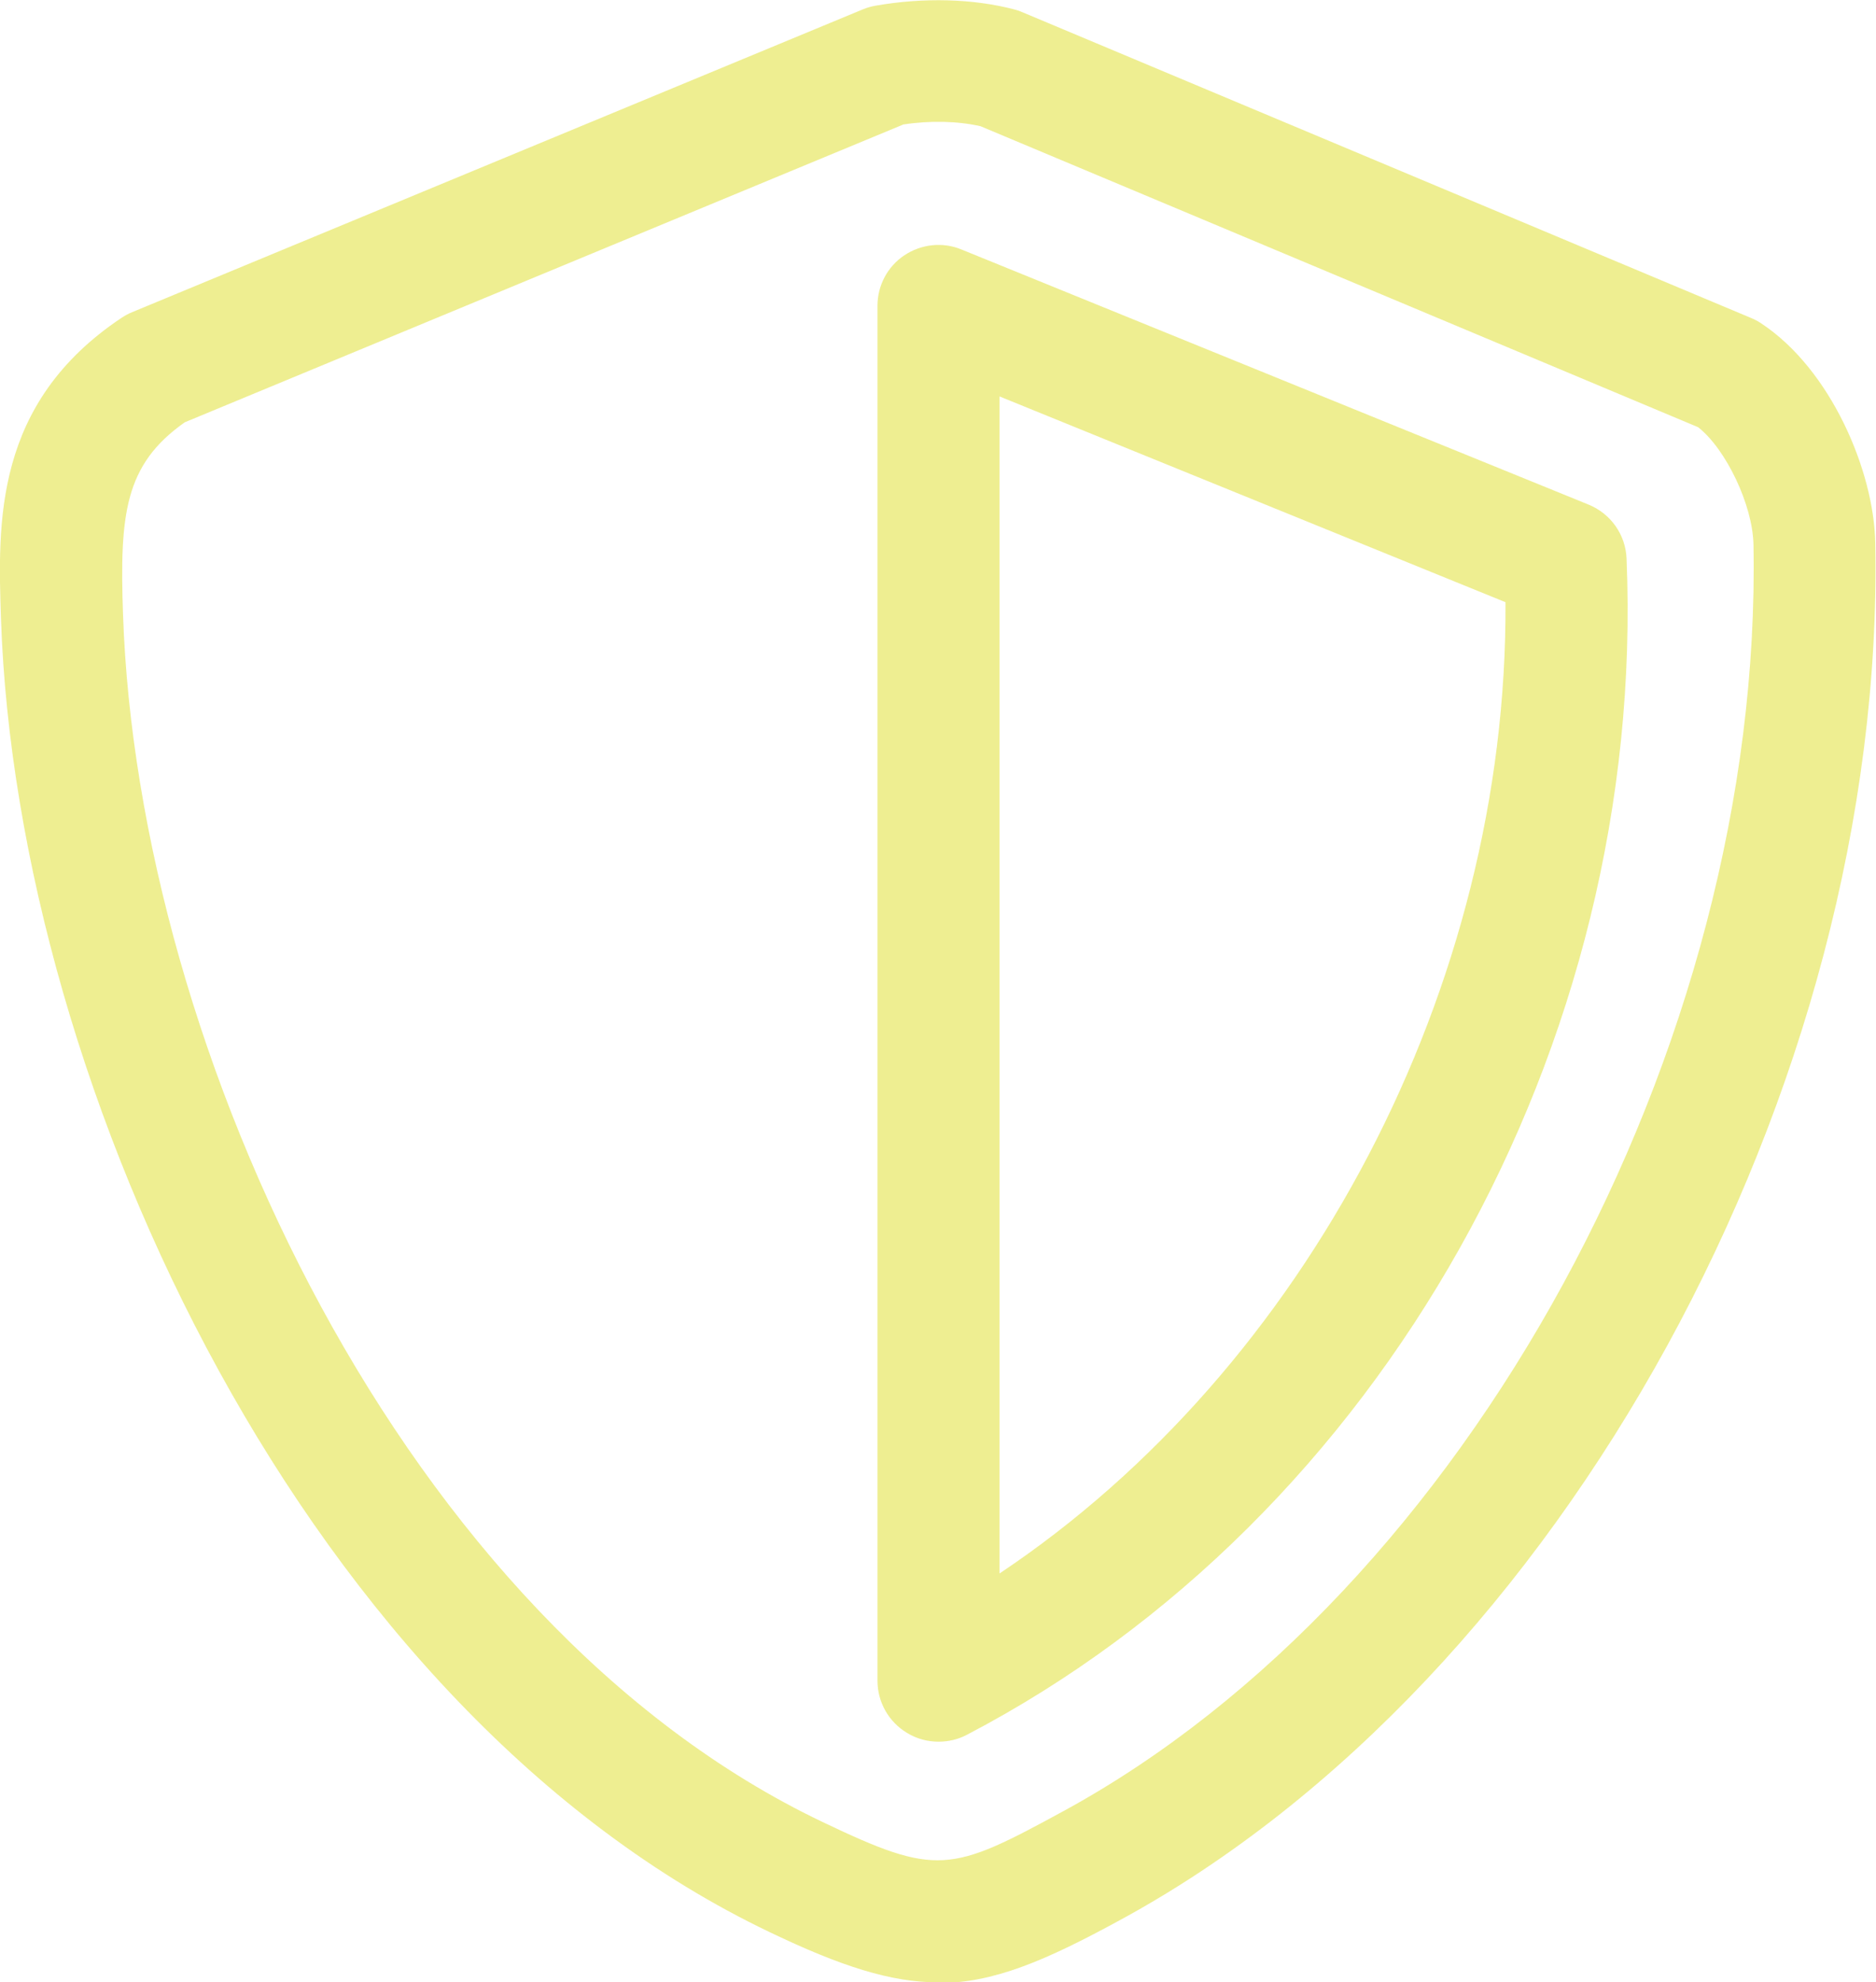
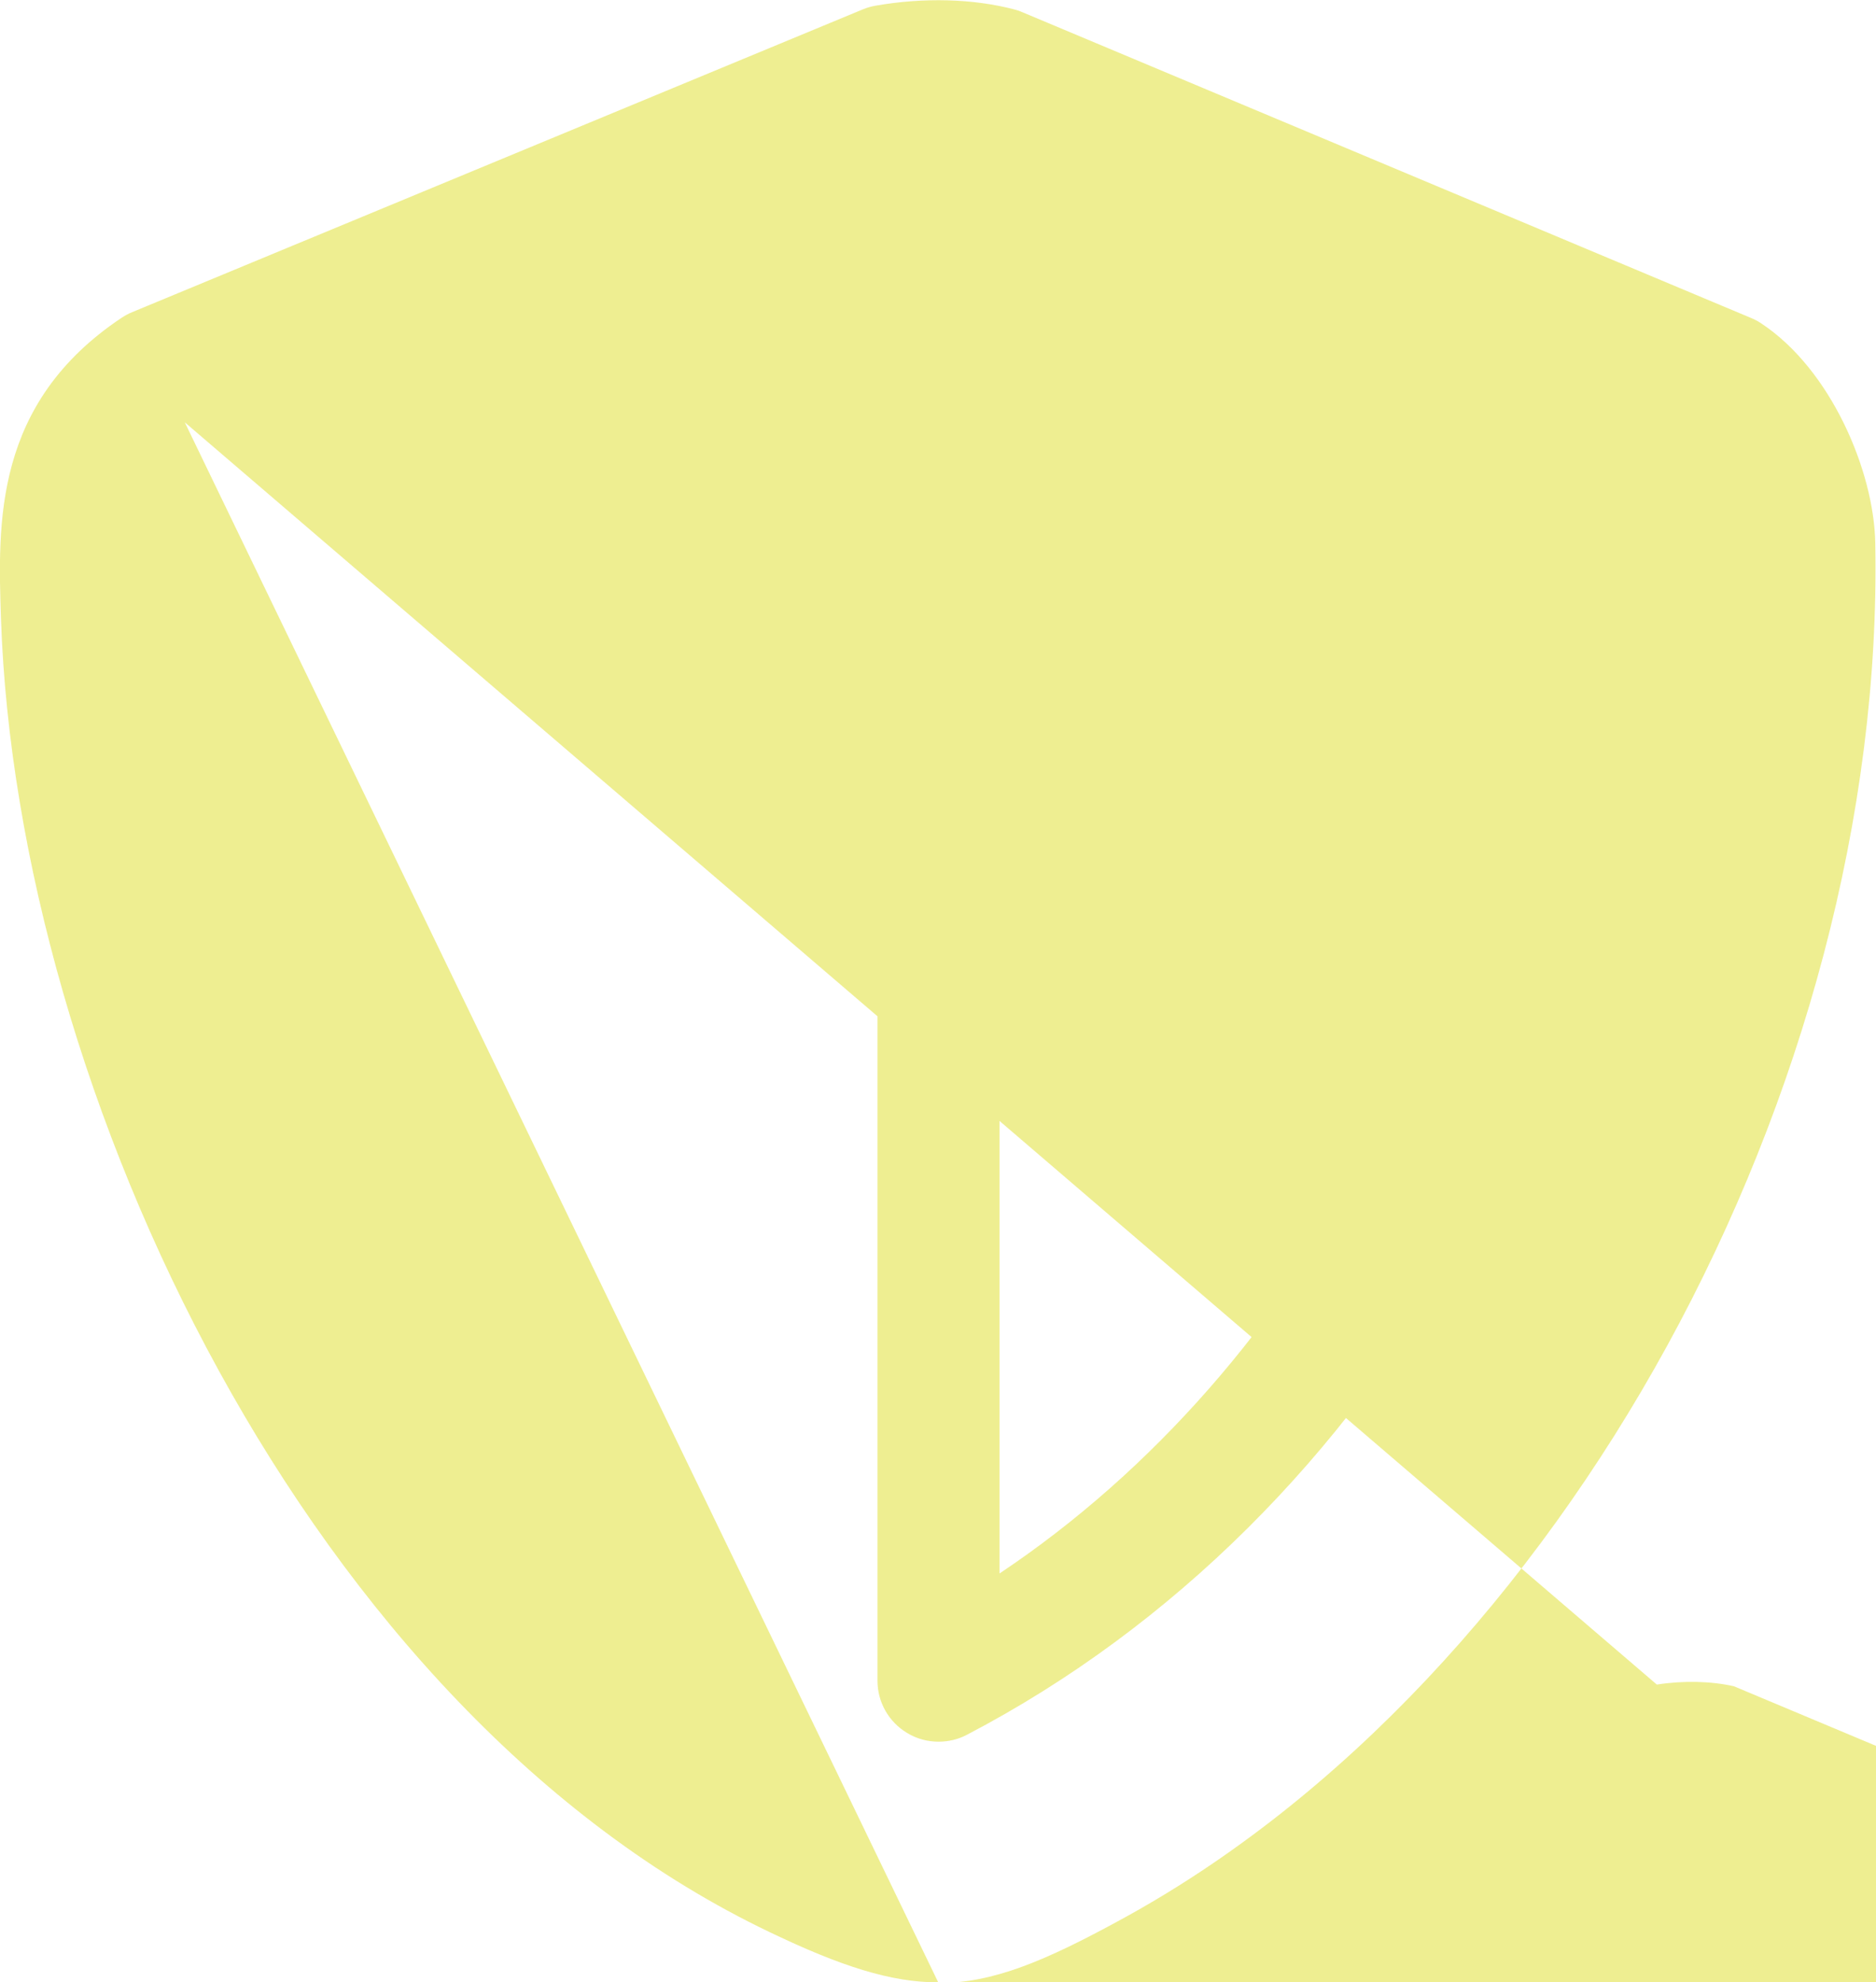
<svg xmlns="http://www.w3.org/2000/svg" id="_Шар_2" data-name="Шар 2" viewBox="0 0 76.86 81.21">
  <defs>
    <style>
      .cls-1 {
        fill: #eeee91;
      }
    </style>
  </defs>
  <g id="Layer_1" data-name="Layer 1">
-     <path class="cls-1" d="M38.44,81.21c-1.94,0-3.99-.66-6.89-2.05C12.66,70.15.7,44.72.04,25.35c-.13-3.94-.3-8.83,4.94-12.33.14-.09.28-.17.43-.23L35.36.38c.17-.07.35-.12.53-.15,1.96-.34,3.97-.29,5.68.16.12.03.23.07.34.12l29.84,12.52c.14.06.28.13.41.22,2.85,1.88,4.62,6.05,4.67,9,.42,22.33-12.86,46.56-30.89,56.38-3.13,1.71-5.25,2.61-7.51,2.61ZM7.57,17.3c-2.47,1.74-2.67,3.77-2.53,7.87.61,17.88,11.49,41.28,28.66,49.47,4.69,2.24,5.25,2.07,9.86-.44,16.51-8.99,28.67-31.29,28.28-51.89-.03-1.62-1.13-3.92-2.27-4.81l-29.4-12.33c-.93-.21-2.06-.24-3.16-.07L7.57,17.3ZM38.45,71.35c-.45,0-.9-.12-1.29-.36-.75-.45-1.21-1.26-1.21-2.14V12.53c0-.83.41-1.61,1.1-2.07.69-.46,1.57-.56,2.34-.24l25.69,10.45c.91.37,1.52,1.23,1.56,2.21.83,19.94-10.03,39.31-27.03,48.19-.36.19-.76.28-1.16.28ZM40.95,16.25v48.21c12.58-8.4,20.82-24.03,20.73-39.79l-20.73-8.43Z" />
+     <path class="cls-1" d="M38.44,81.21c-1.94,0-3.99-.66-6.89-2.05C12.66,70.15.7,44.72.04,25.35c-.13-3.94-.3-8.83,4.94-12.33.14-.09.28-.17.43-.23L35.36.38c.17-.07.35-.12.53-.15,1.96-.34,3.97-.29,5.68.16.12.03.23.07.34.12l29.84,12.52c.14.06.28.13.41.22,2.85,1.88,4.62,6.05,4.67,9,.42,22.33-12.86,46.56-30.89,56.38-3.13,1.71-5.25,2.61-7.51,2.61Zc-2.47,1.74-2.67,3.77-2.53,7.87.61,17.88,11.49,41.28,28.66,49.47,4.69,2.24,5.25,2.07,9.86-.44,16.51-8.99,28.67-31.29,28.28-51.89-.03-1.62-1.13-3.92-2.27-4.81l-29.4-12.33c-.93-.21-2.06-.24-3.16-.07L7.57,17.3ZM38.45,71.35c-.45,0-.9-.12-1.29-.36-.75-.45-1.21-1.26-1.21-2.14V12.53c0-.83.41-1.61,1.1-2.07.69-.46,1.57-.56,2.34-.24l25.69,10.45c.91.37,1.52,1.23,1.56,2.21.83,19.94-10.03,39.31-27.03,48.19-.36.19-.76.28-1.16.28ZM40.95,16.25v48.21c12.58-8.4,20.82-24.03,20.73-39.79l-20.73-8.43Z" />
  </g>
</svg>